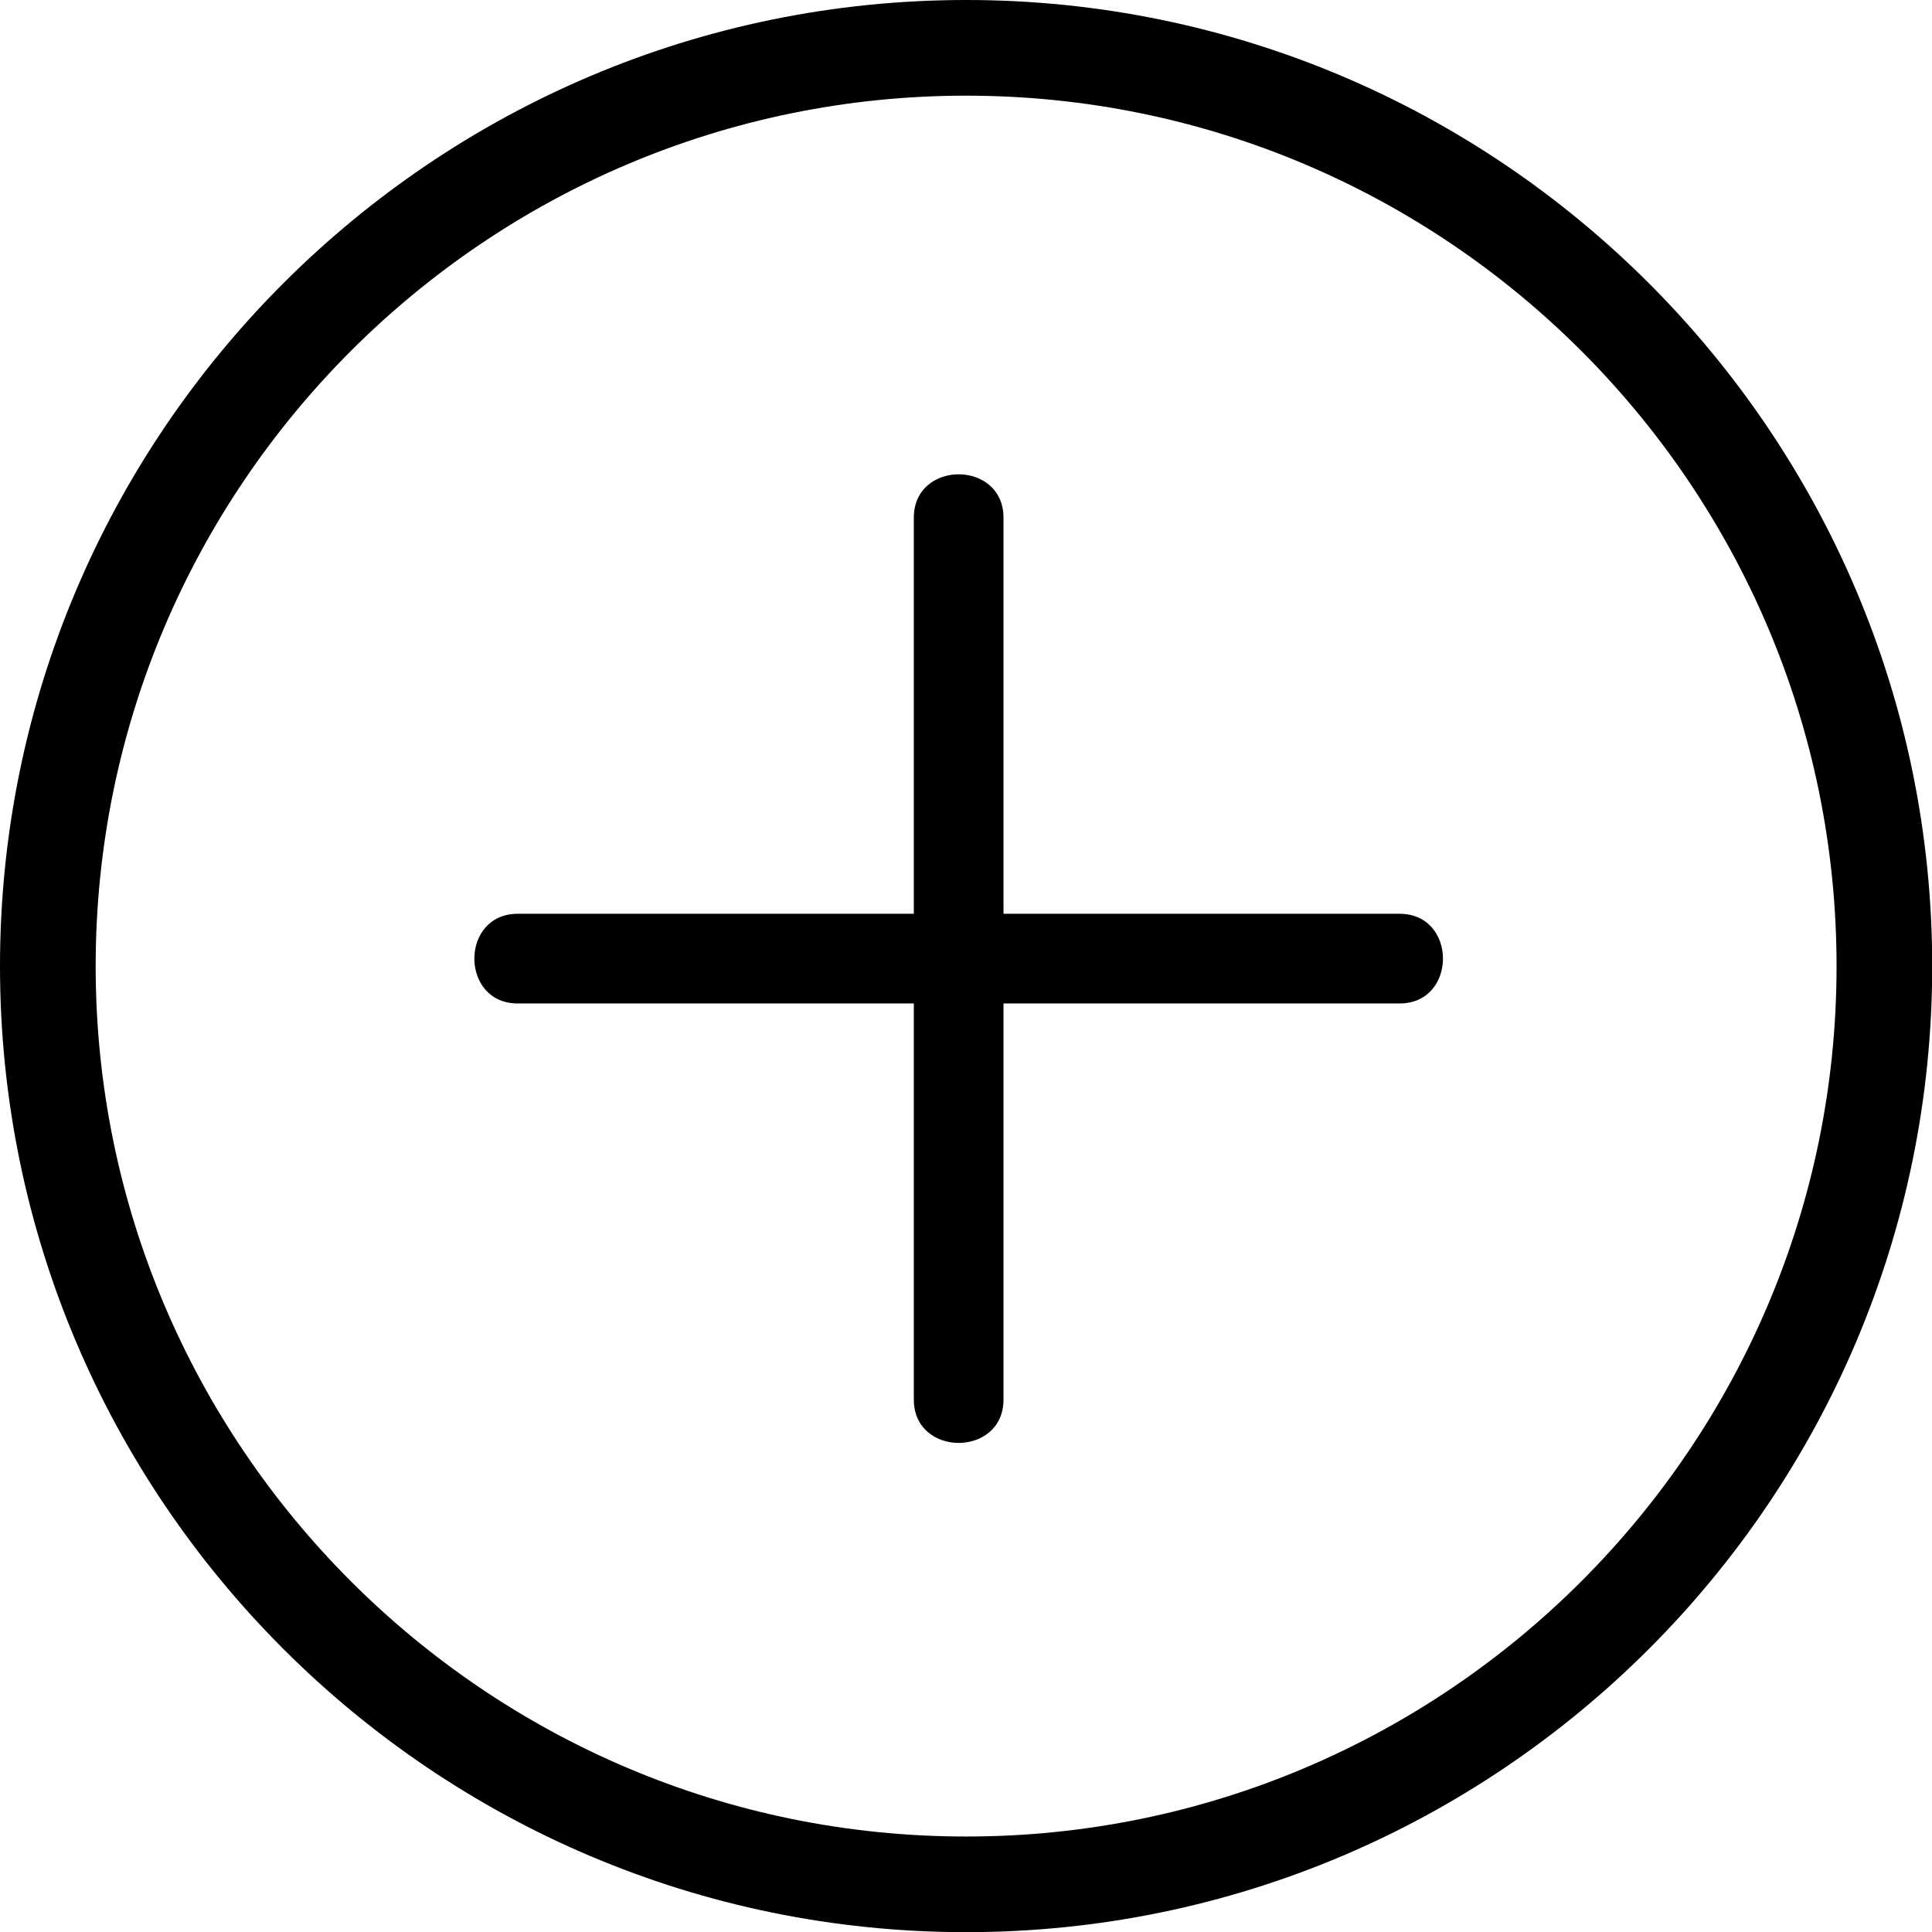
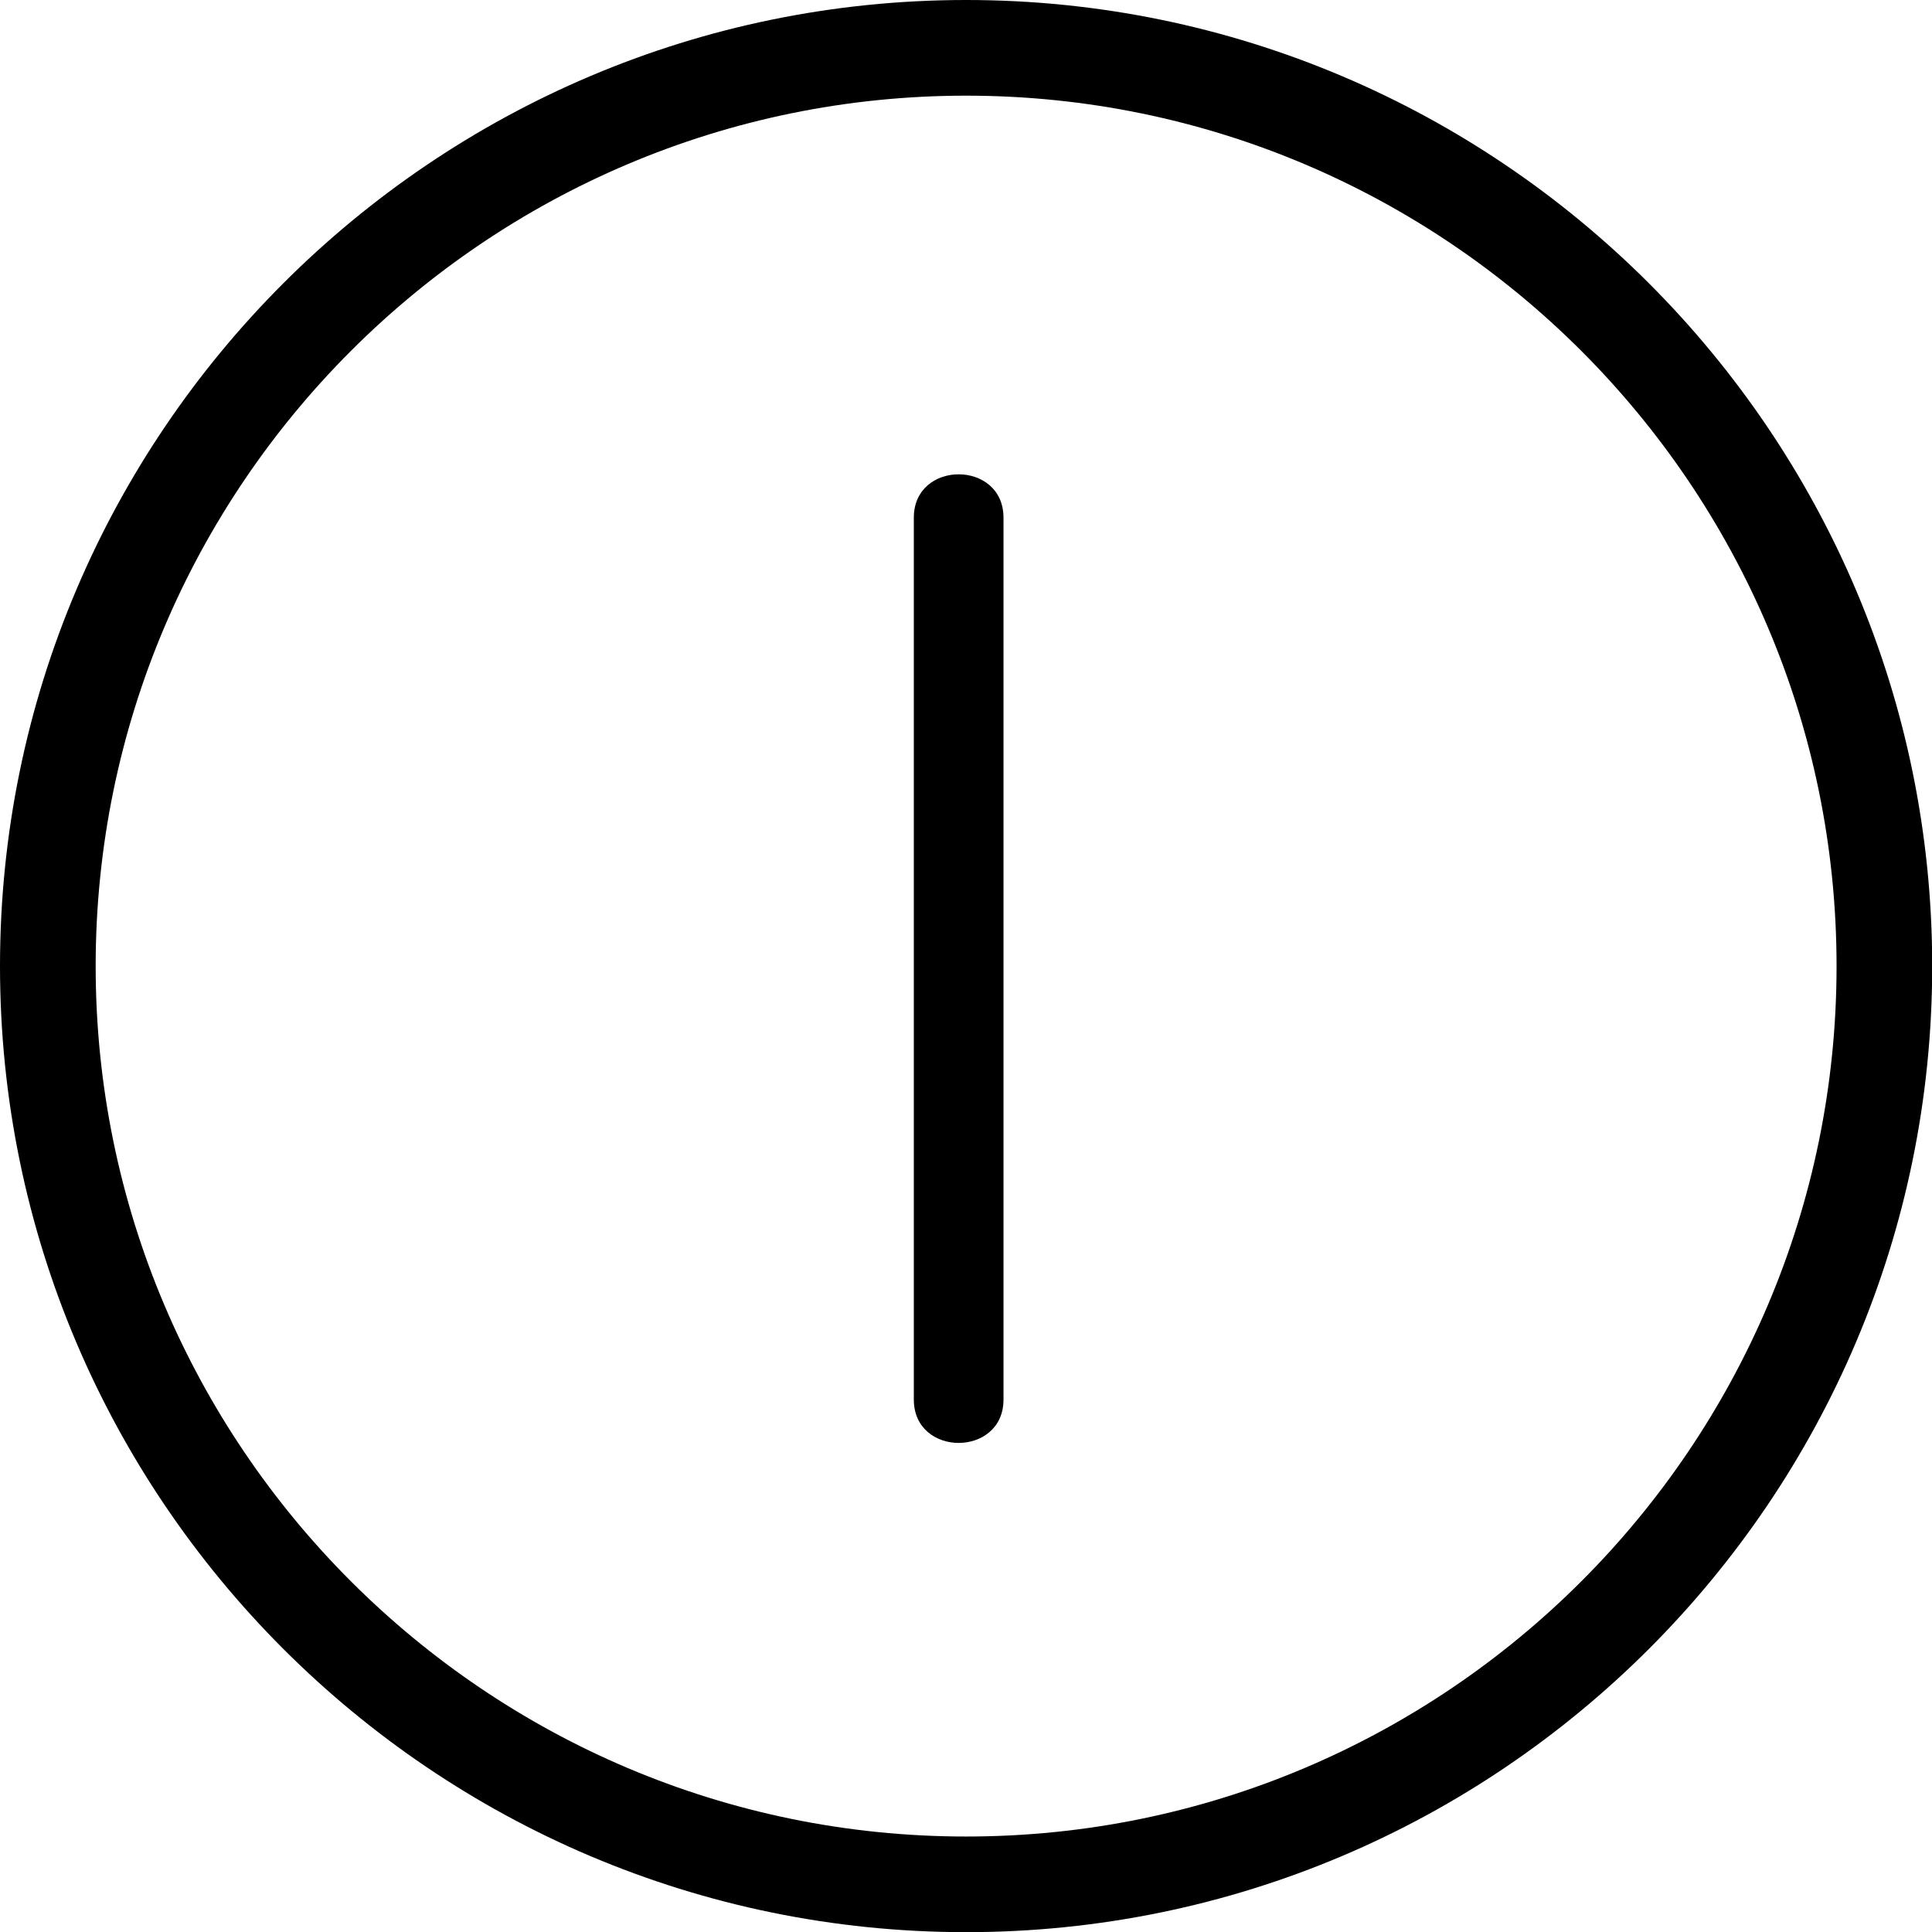
<svg xmlns="http://www.w3.org/2000/svg" fill="#000000" height="398.4" preserveAspectRatio="xMidYMid meet" version="1" viewBox="0.0 0.0 398.4 398.4" width="398.4" zoomAndPan="magnify">
  <g>
    <g fill="#000000" id="change1_1">
      <path d="M199.235,398.433C89.375,398.433,0,309.072,0,199.234C0,89.376,89.375,0,199.235,0 c109.848,0,199.207,89.376,199.207,199.234C398.442,309.072,309.083,398.433,199.235,398.433z M199.235,19.728 c-98.981,0-179.507,80.526-179.507,179.506c0,98.967,80.526,179.477,179.507,179.477c98.969,0,179.484-80.51,179.484-179.477 C378.719,100.253,298.204,19.728,199.235,19.728z" fill="inherit" />
      <path d="M188.44,106.752c0,60.618,0,121.236,0,181.851c0,11.926,18.493,11.926,18.493,0 c0-60.615,0-121.233,0-181.851C206.933,94.827,188.44,94.827,188.44,106.752L188.44,106.752z" fill="inherit" />
-       <path d="M288.614,188.432c-60.615,0-121.234,0-181.853,0c-11.926,0-11.926,18.493,0,18.493 c60.619,0,121.237,0,181.853,0C300.538,206.925,300.538,188.432,288.614,188.432L288.614,188.432z" fill="inherit" />
    </g>
  </g>
</svg>